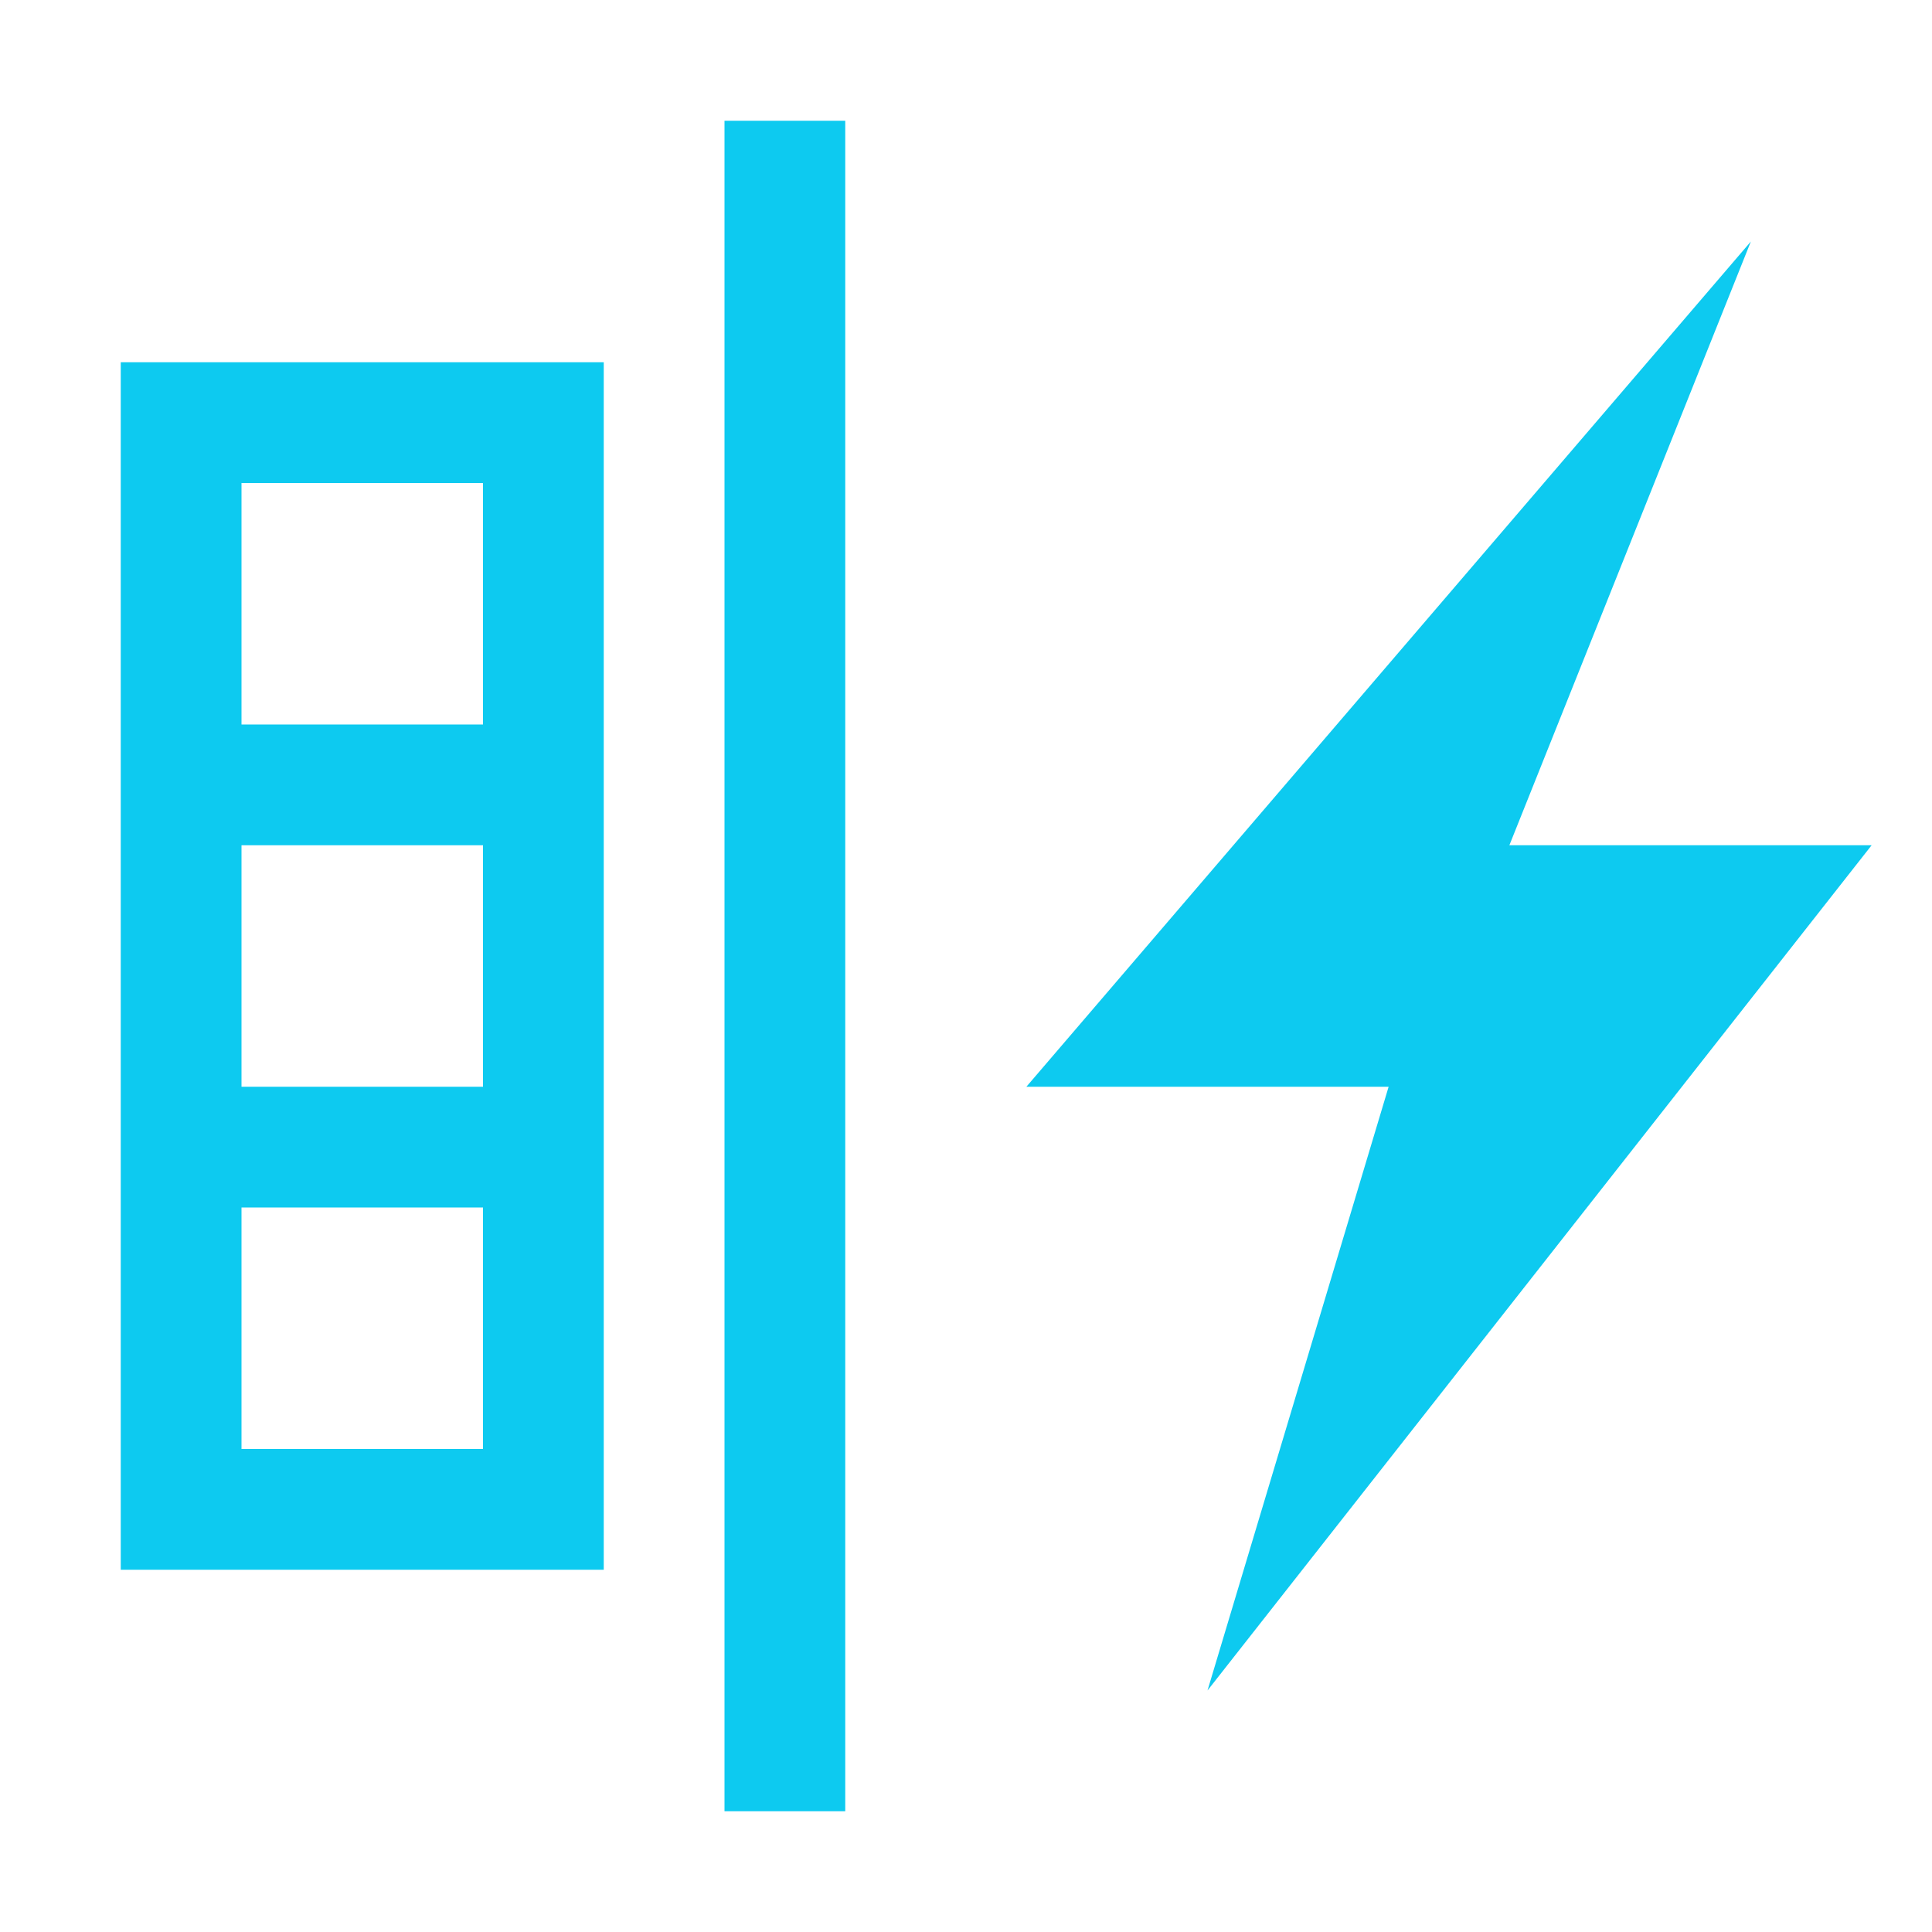
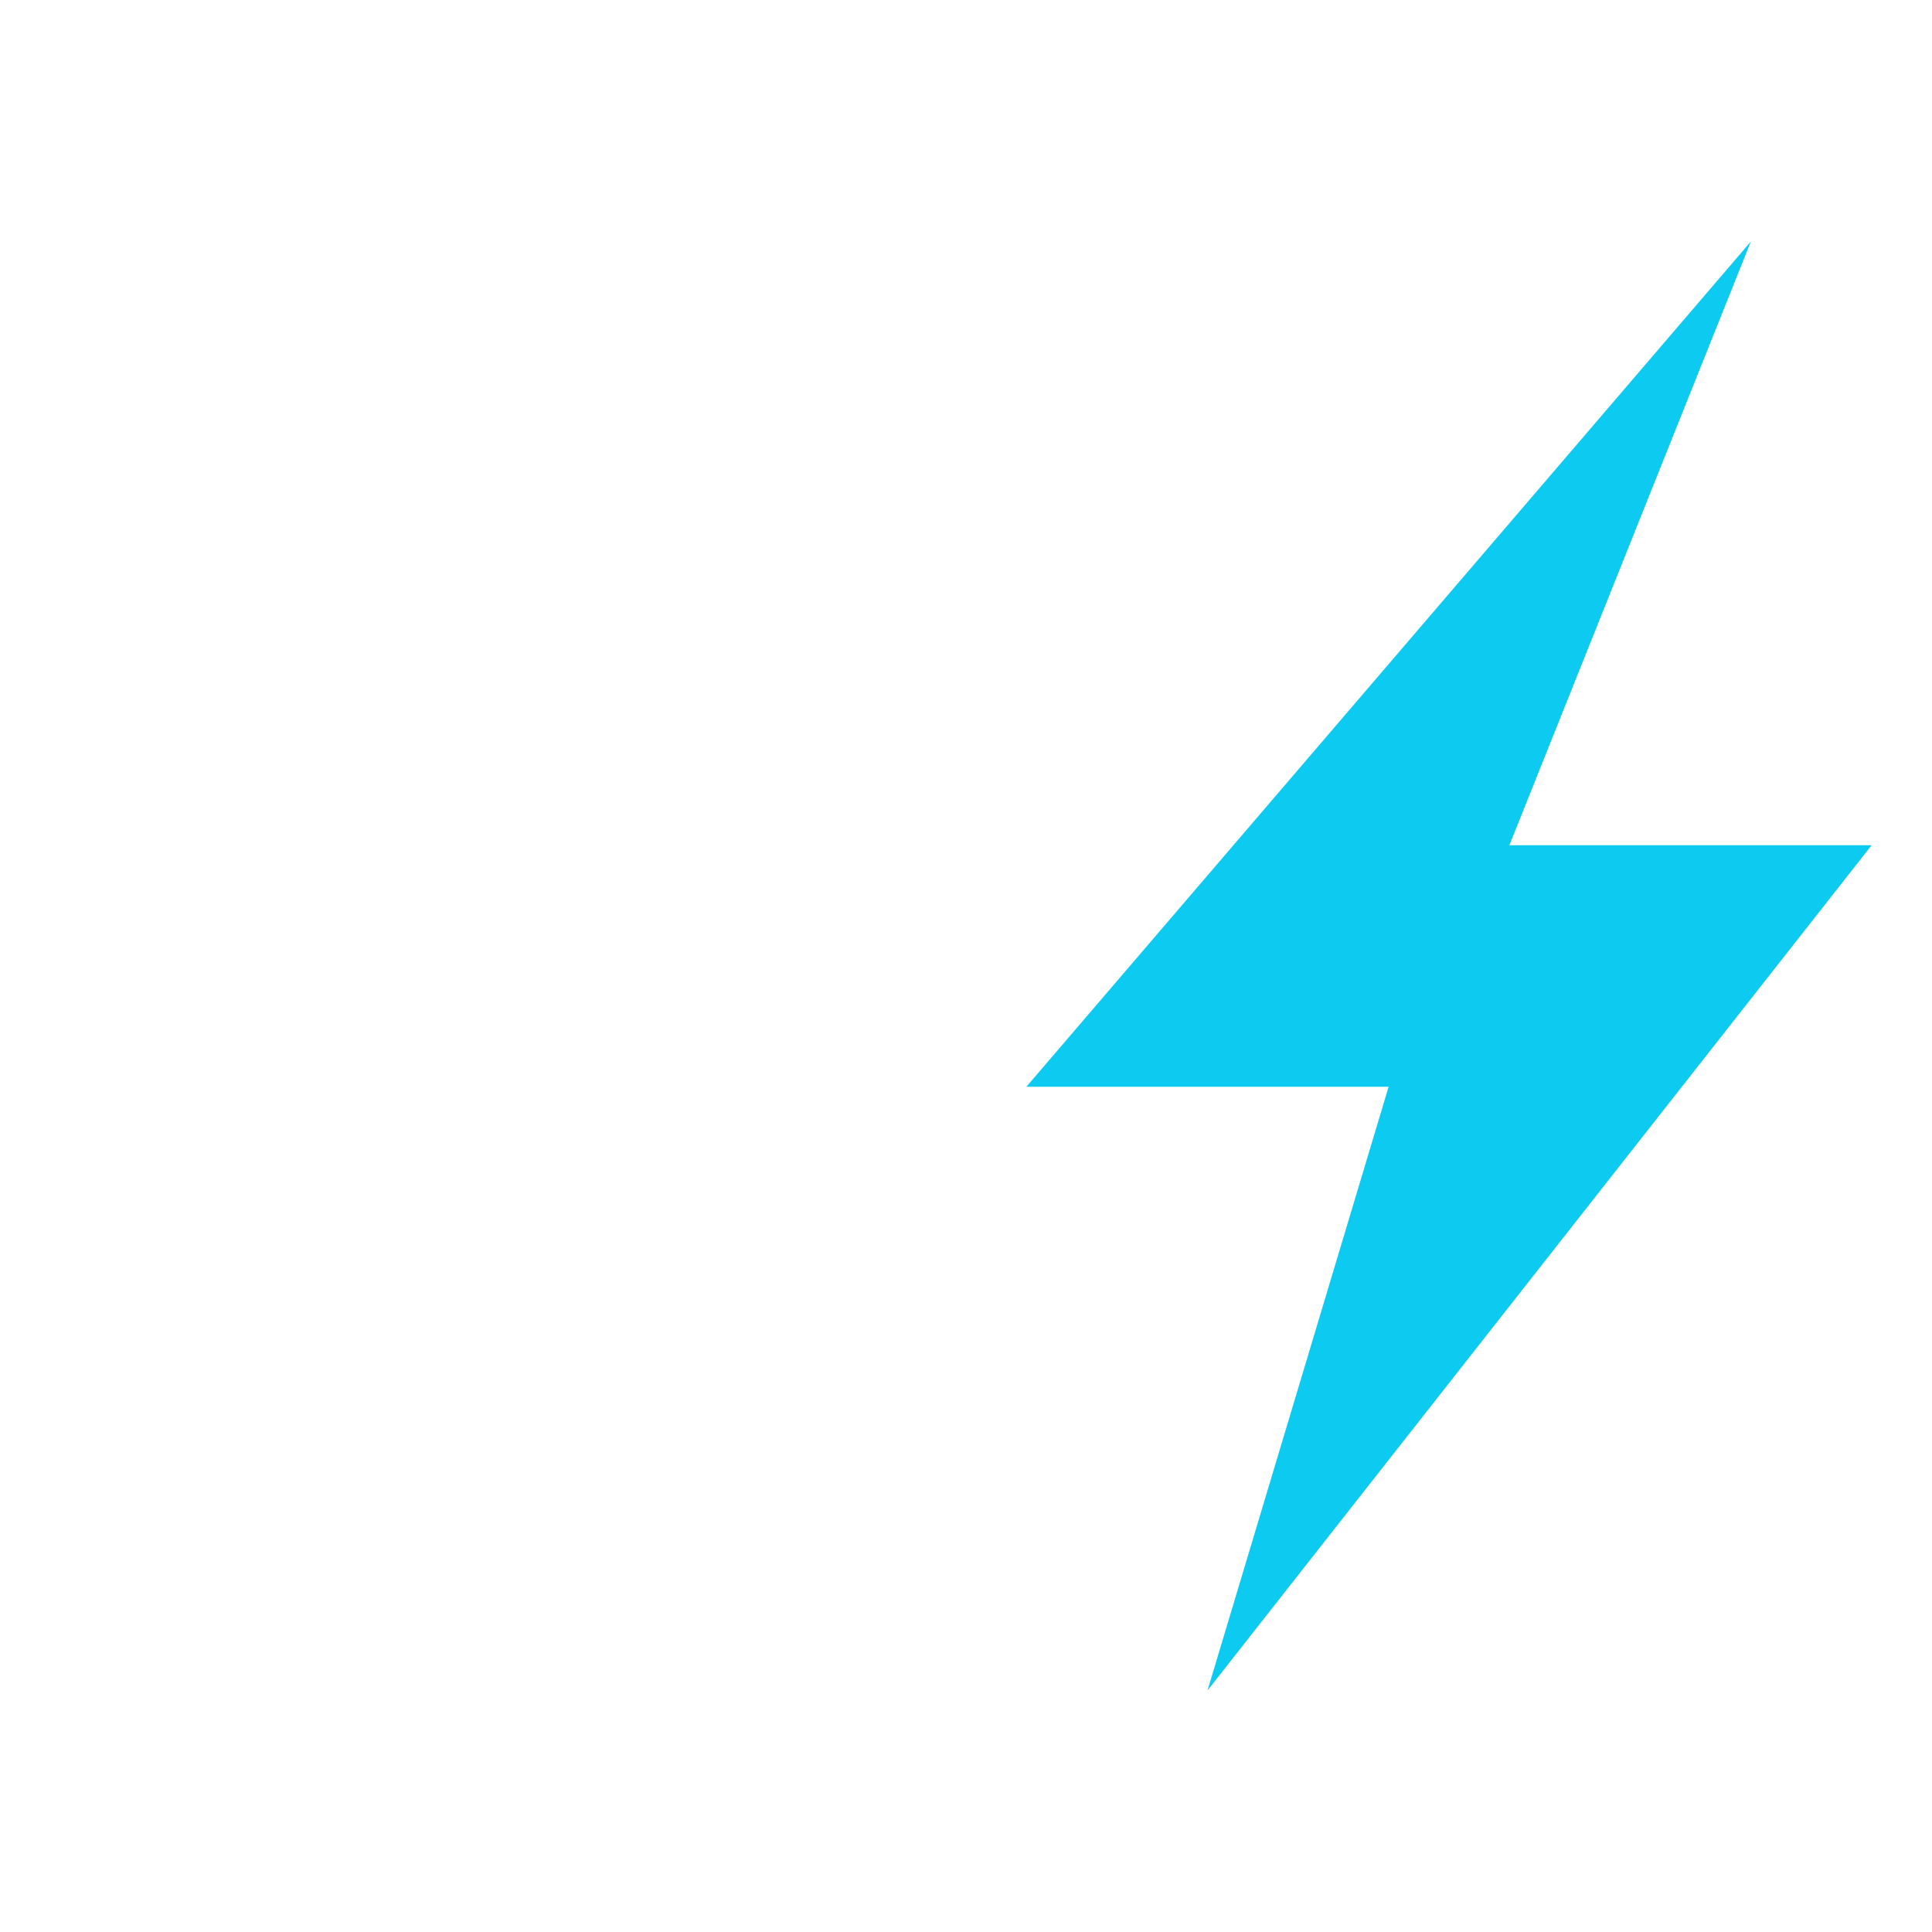
<svg xmlns="http://www.w3.org/2000/svg" viewBox="0 0 32 32">
-   <path fill="#0dcaf0" d="m12 2v28h2v-28zm-10 4v20h8v-20zm2 2h4v4h-4zm0 6h4v4h-4zm0 6h4v4h-4z" />
  <path fill="#0dcaf0" d="m29 4-12 14h6l-3 10 11-14h-6z" />
</svg>